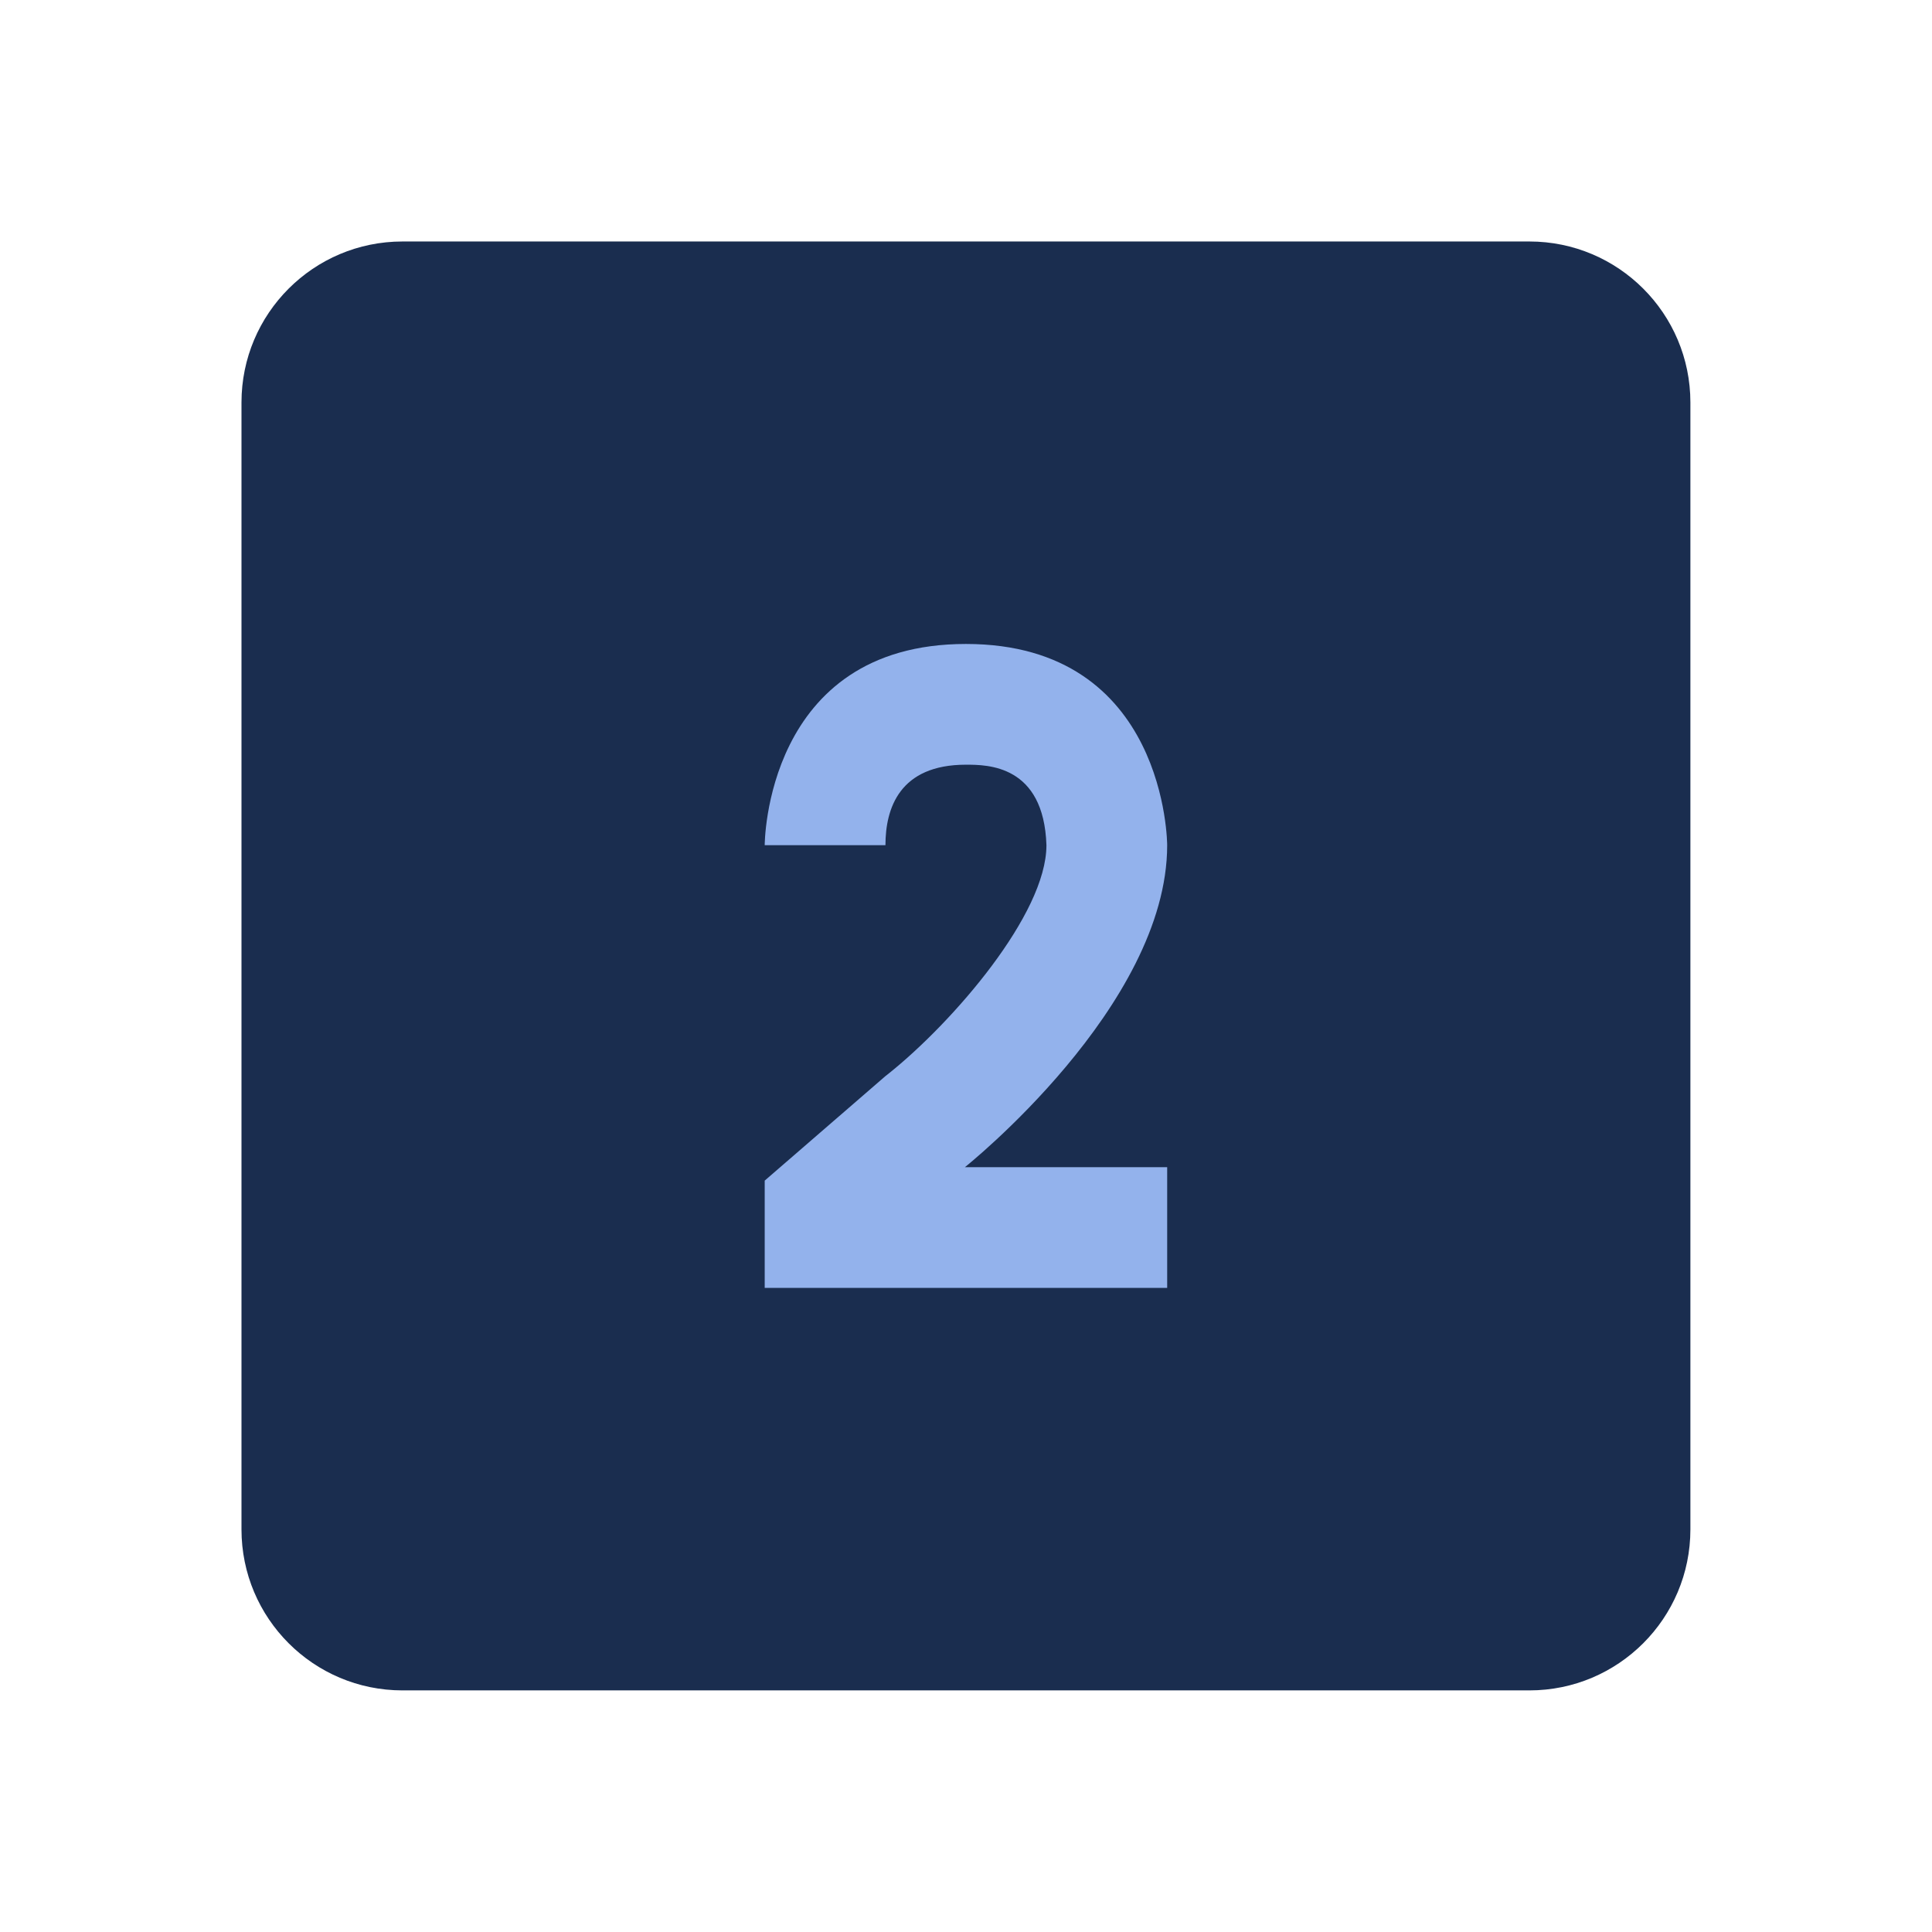
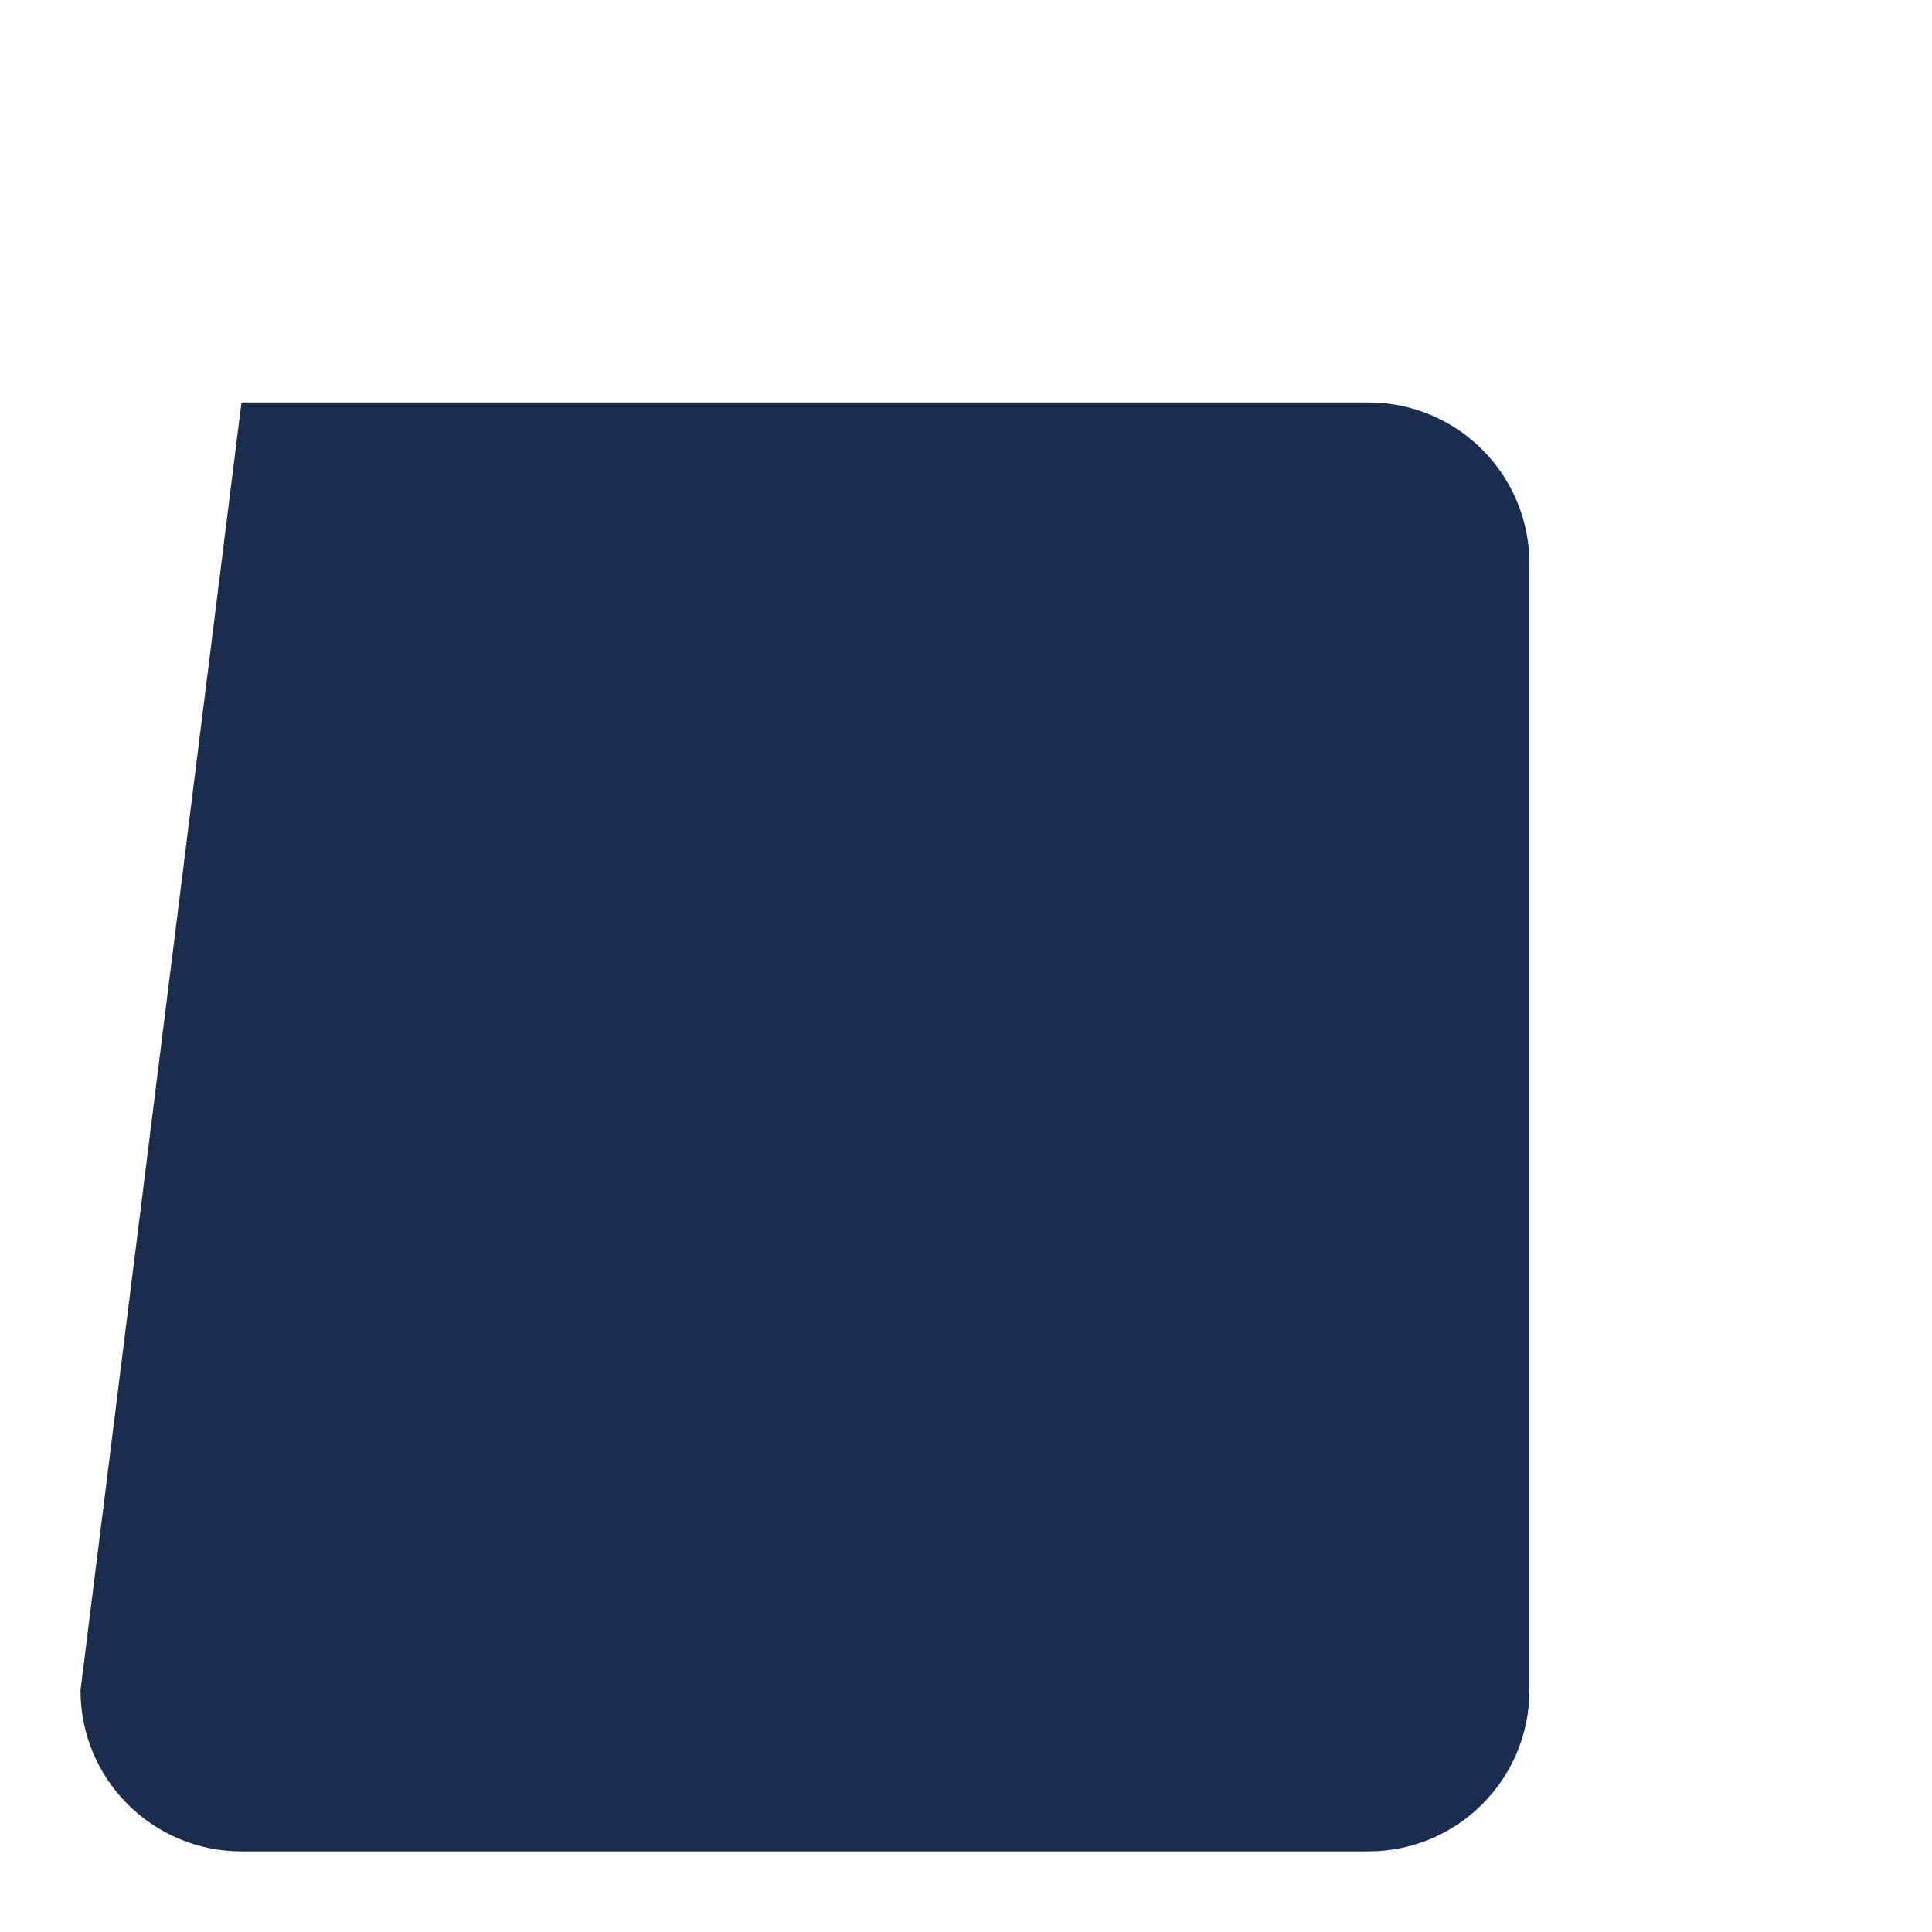
<svg xmlns="http://www.w3.org/2000/svg" viewBox="0,0,256,256" width="480px" height="480px" fill-rule="nonzero">
  <g fill="none" fill-rule="nonzero" stroke="none" stroke-width="1" stroke-linecap="butt" stroke-linejoin="miter" stroke-miterlimit="10" stroke-dasharray="" stroke-dashoffset="0" font-family="none" font-weight="none" font-size="none" text-anchor="none" style="mix-blend-mode: normal">
    <g transform="scale(5.333,5.333)">
-       <path d="M6,10c0,-2.209 1.791,-4 4,-4h28c2.209,0 4,1.791 4,4v28c0,2.209 -1.791,4 -4,4h-28c-2.209,0 -4,-1.791 -4,-4z" fill="#1a2d4f" />
-       <path d="M29,21c0,0 0,-5 -5,-5c-5,0 -5,5 -5,5h3c0,-0.912 0.347,-2 2,-2c0.529,0 1.935,0 2,2c0,1.72 -2.327,4.393 -3.894,5.653l-0.106,0.084l-3,2.597v0.284v2.382h10v-3h-5.026c0,0 5.026,-4 5.026,-8z" fill="#93b2ec" />
+       <path d="M6,10h28c2.209,0 4,1.791 4,4v28c0,2.209 -1.791,4 -4,4h-28c-2.209,0 -4,-1.791 -4,-4z" fill="#1a2d4f" />
    </g>
  </g>
</svg>